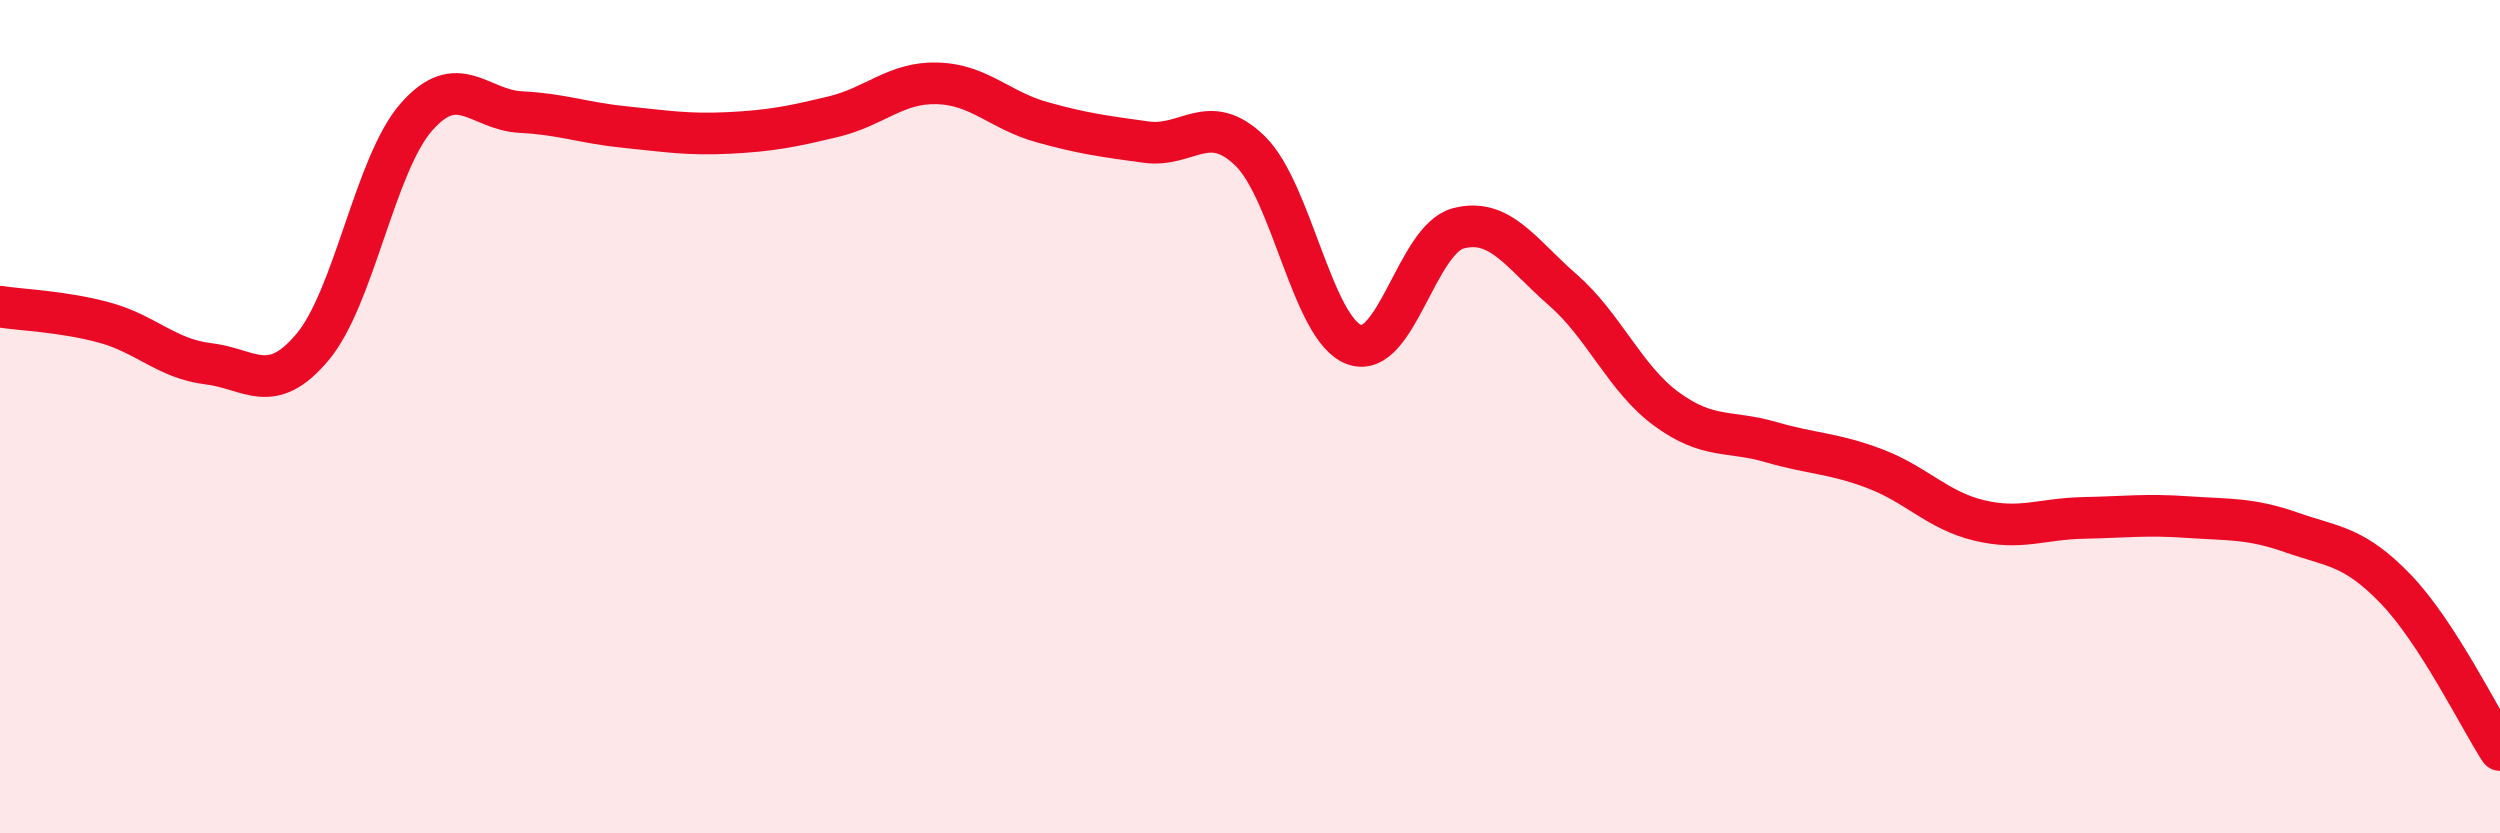
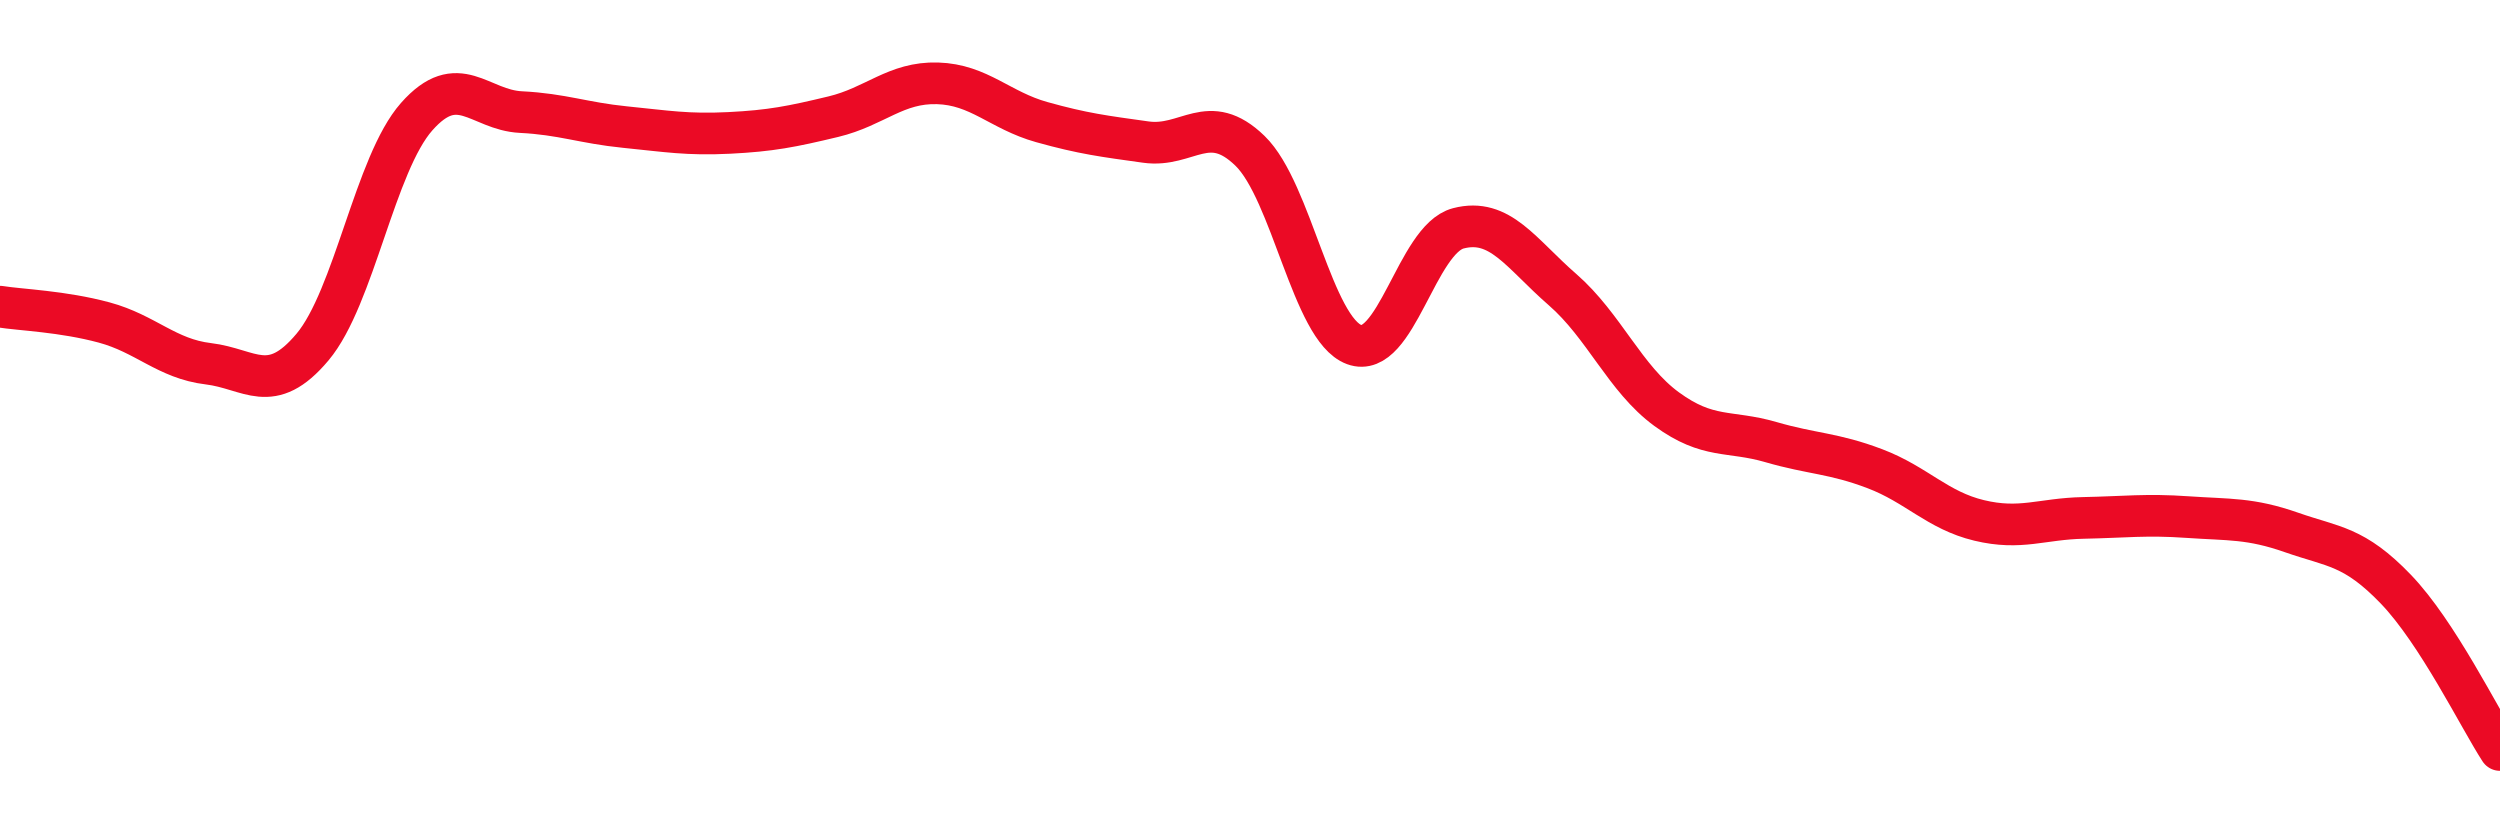
<svg xmlns="http://www.w3.org/2000/svg" width="60" height="20" viewBox="0 0 60 20">
-   <path d="M 0,7.36 C 0.5,7.44 1.5,7.47 2.5,7.74 C 3.5,8.01 4,8.61 5,8.73 C 6,8.85 6.5,9.52 7.5,8.33 C 8.5,7.14 9,3.93 10,2.8 C 11,1.67 11.5,2.64 12.5,2.69 C 13.5,2.74 14,2.95 15,3.05 C 16,3.15 16.5,3.24 17.5,3.19 C 18.5,3.14 19,3.04 20,2.8 C 21,2.56 21.5,1.97 22.5,2 C 23.5,2.03 24,2.65 25,2.93 C 26,3.21 26.5,3.27 27.5,3.41 C 28.5,3.55 29,2.65 30,3.62 C 31,4.59 31.5,7.9 32.5,8.27 C 33.5,8.64 34,5.74 35,5.48 C 36,5.22 36.5,6.08 37.5,6.95 C 38.5,7.82 39,9.09 40,9.82 C 41,10.55 41.5,10.32 42.5,10.61 C 43.5,10.9 44,10.87 45,11.25 C 46,11.63 46.5,12.25 47.5,12.49 C 48.5,12.73 49,12.45 50,12.43 C 51,12.41 51.5,12.34 52.5,12.41 C 53.5,12.48 54,12.43 55,12.78 C 56,13.13 56.5,13.1 57.5,14.14 C 58.5,15.18 59.5,17.23 60,18L60 20L0 20Z" fill="#EB0A25" opacity="0.1" stroke-linecap="round" stroke-linejoin="round" />
  <path d="M 0,7.36 C 0.5,7.44 1.5,7.47 2.5,7.74 C 3.5,8.01 4,8.61 5,8.73 C 6,8.85 6.5,9.52 7.5,8.33 C 8.5,7.14 9,3.93 10,2.8 C 11,1.67 11.5,2.64 12.5,2.69 C 13.5,2.74 14,2.95 15,3.05 C 16,3.15 16.5,3.24 17.5,3.19 C 18.5,3.14 19,3.04 20,2.8 C 21,2.56 21.5,1.97 22.5,2 C 23.5,2.03 24,2.65 25,2.93 C 26,3.21 26.5,3.27 27.5,3.41 C 28.5,3.55 29,2.65 30,3.62 C 31,4.59 31.5,7.9 32.5,8.27 C 33.5,8.64 34,5.74 35,5.48 C 36,5.22 36.5,6.08 37.5,6.95 C 38.5,7.82 39,9.09 40,9.82 C 41,10.55 41.5,10.32 42.5,10.61 C 43.5,10.9 44,10.87 45,11.25 C 46,11.63 46.5,12.25 47.5,12.49 C 48.5,12.73 49,12.45 50,12.43 C 51,12.41 51.5,12.34 52.5,12.41 C 53.5,12.48 54,12.43 55,12.78 C 56,13.13 56.5,13.1 57.5,14.14 C 58.5,15.18 59.5,17.23 60,18" stroke="#EB0A25" stroke-width="1" fill="none" stroke-linecap="round" stroke-linejoin="round" />
</svg>